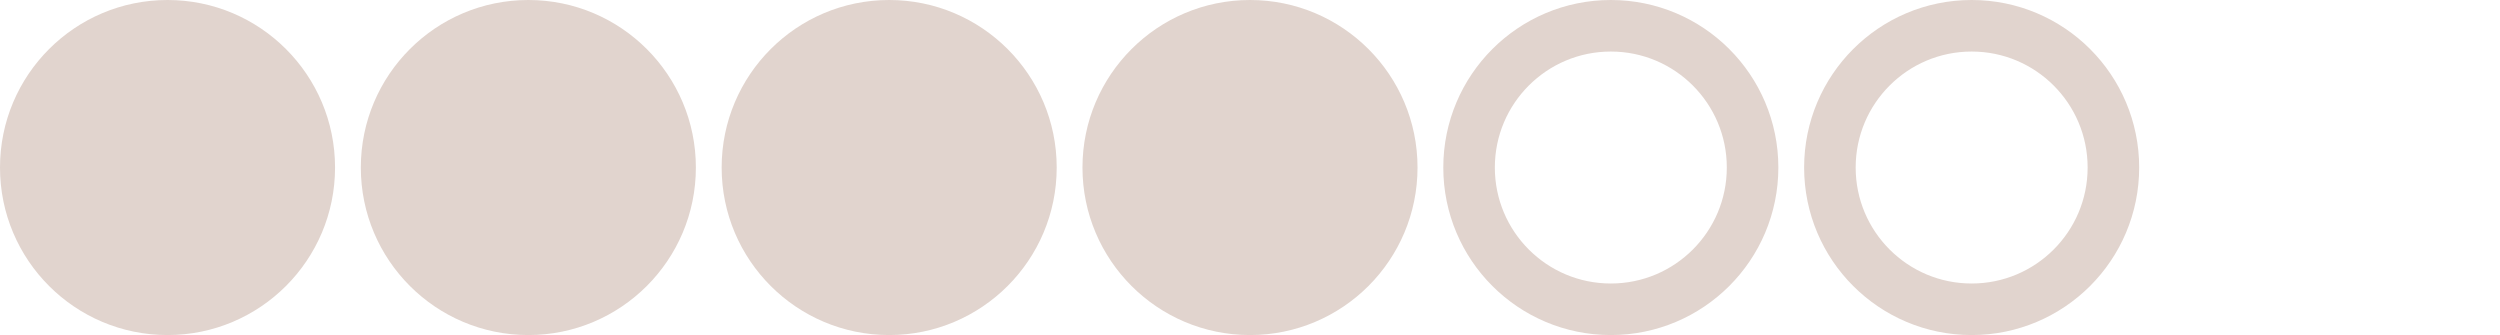
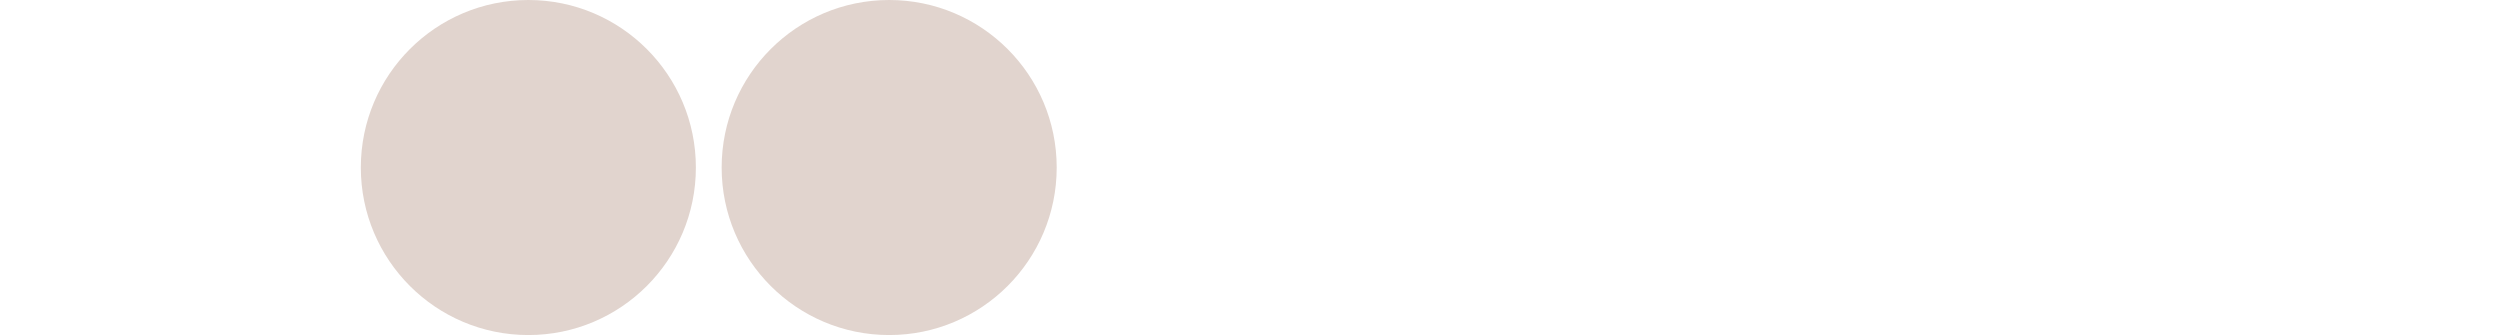
<svg xmlns="http://www.w3.org/2000/svg" width="194" height="26" viewBox="0 0 194 26" fill="none">
-   <circle cx="13" cy="13" r="13" fill="#E1D4CE" />
  <circle cx="41" cy="13" r="13" fill="#E1D4CE" />
-   <circle cx="125" cy="13" r="11" stroke="#E1D4CE" stroke-width="4" />
  <circle cx="69" cy="13" r="13" fill="#E1D4CE" />
-   <circle cx="153" cy="13" r="11" stroke="#E1D4CE" stroke-width="4" />
-   <circle cx="97" cy="13" r="13" fill="#E1D4CE" />
</svg>